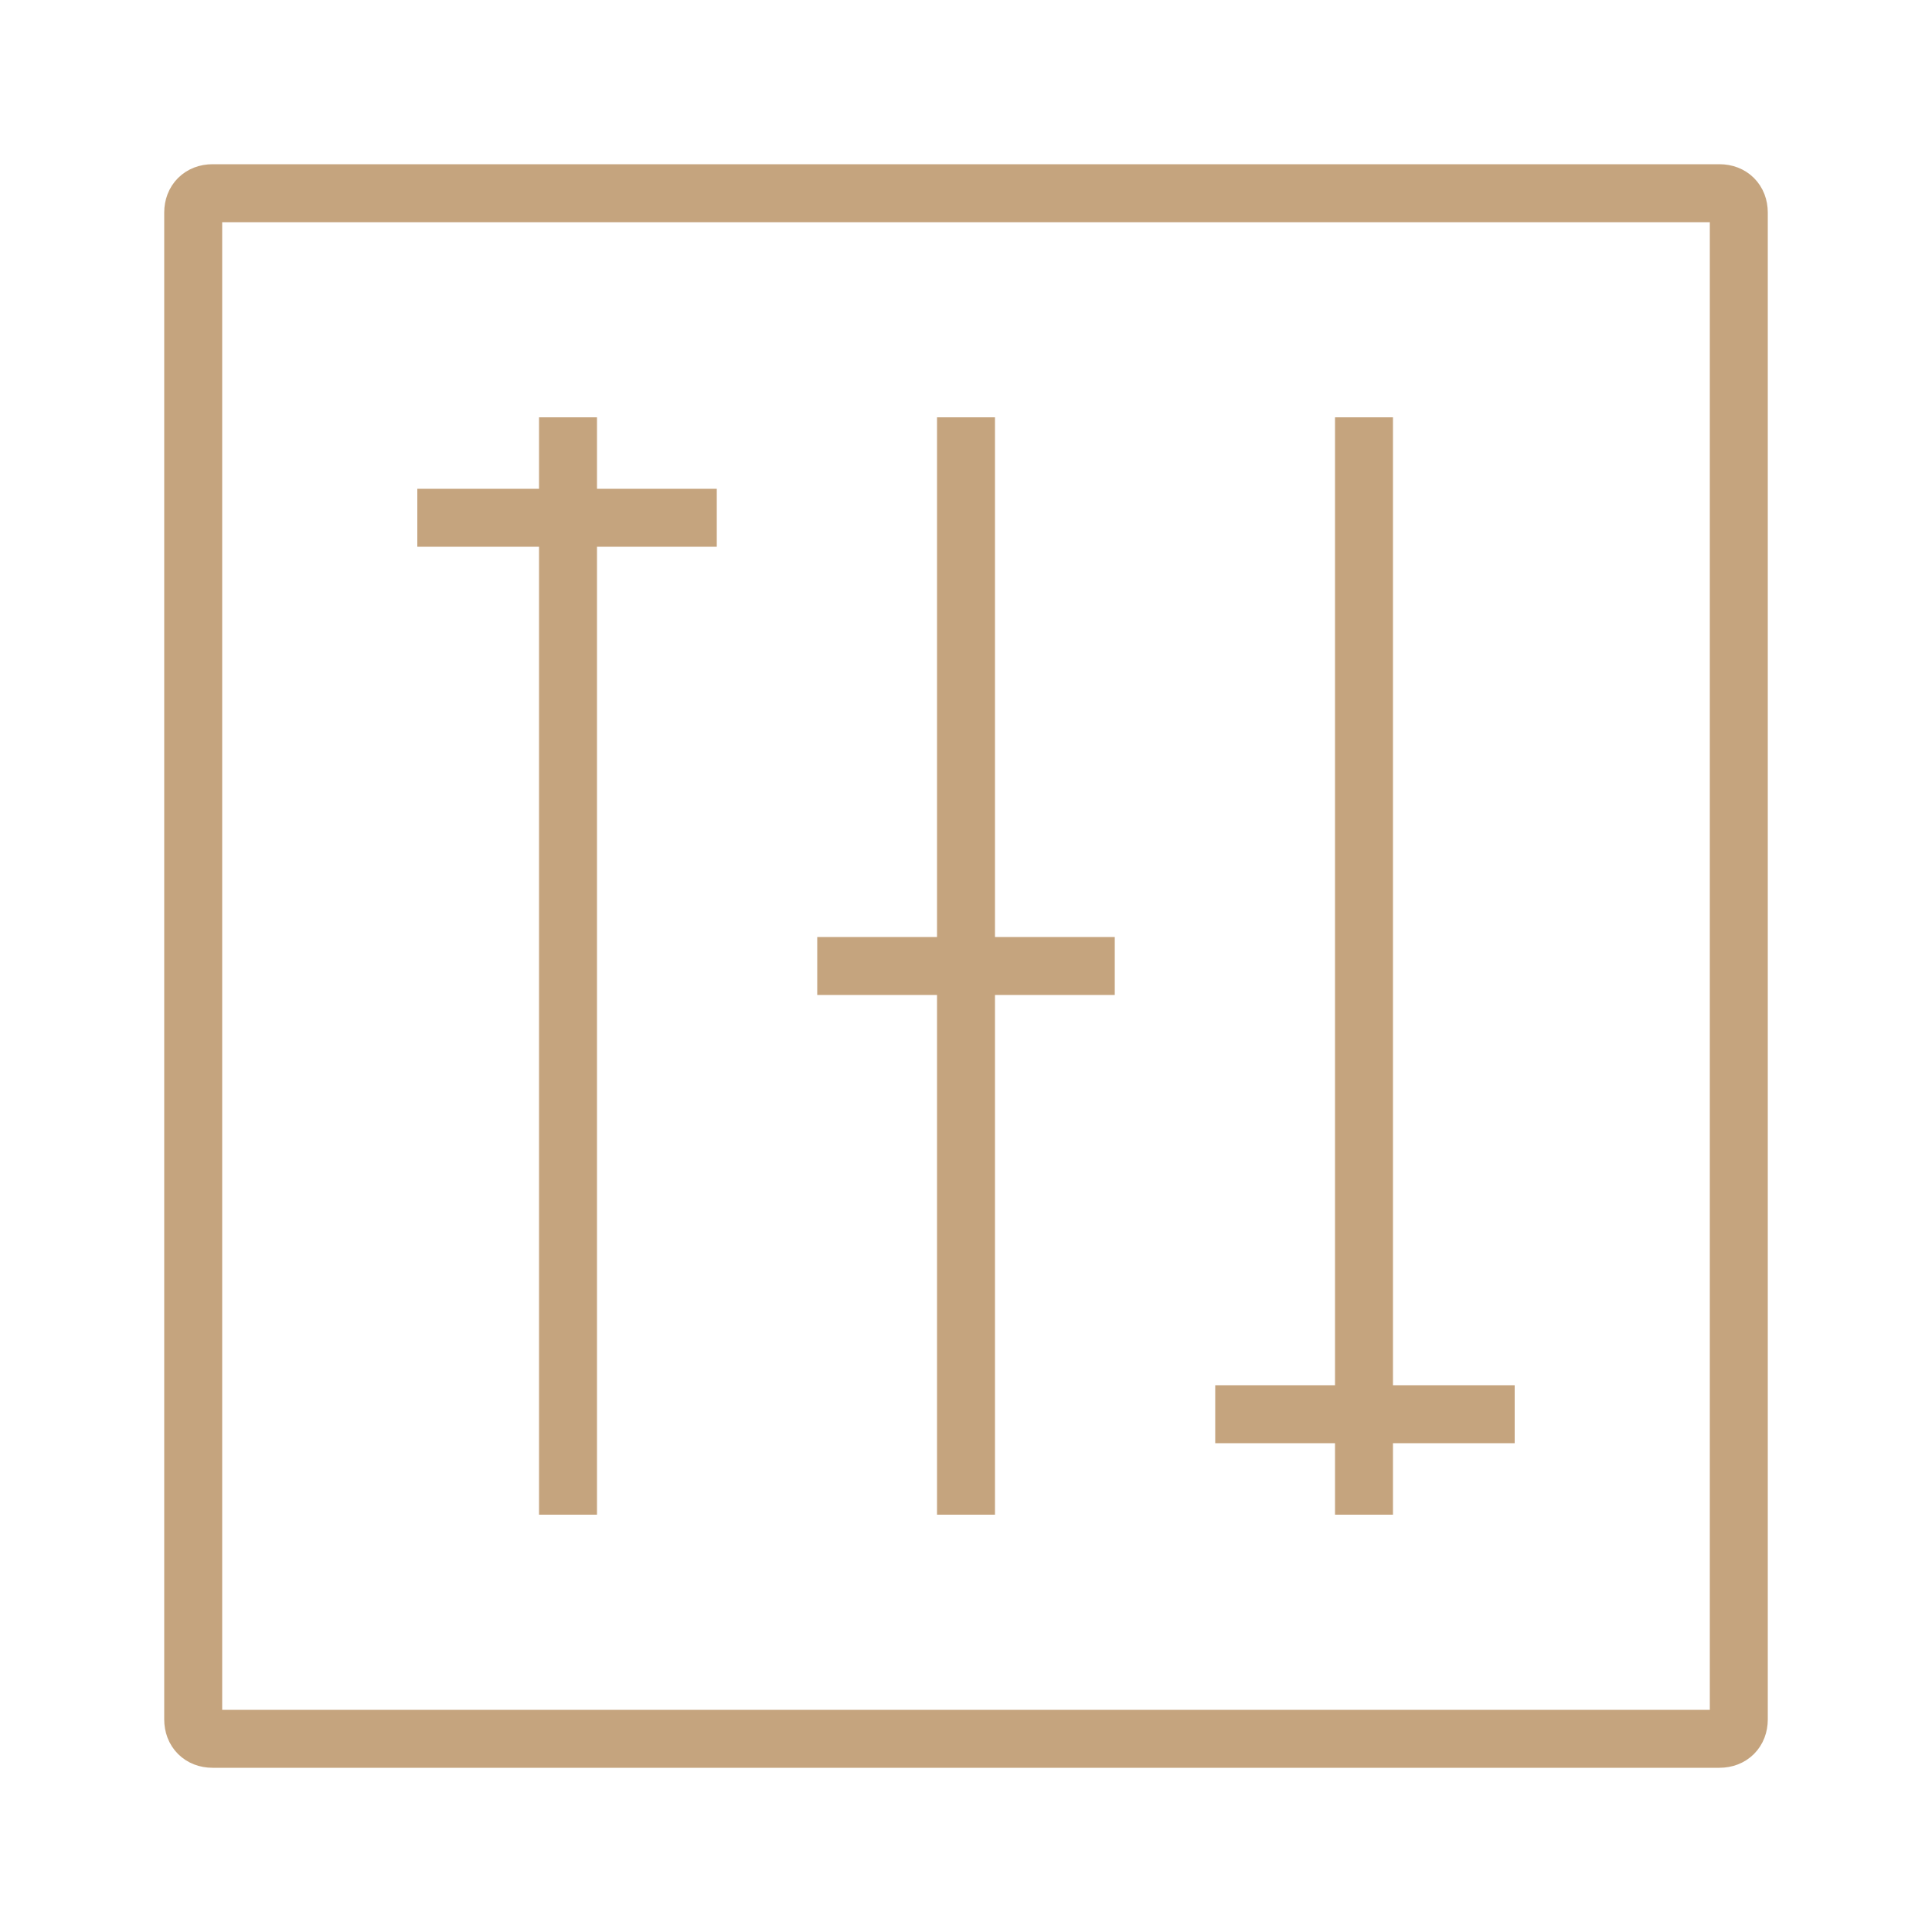
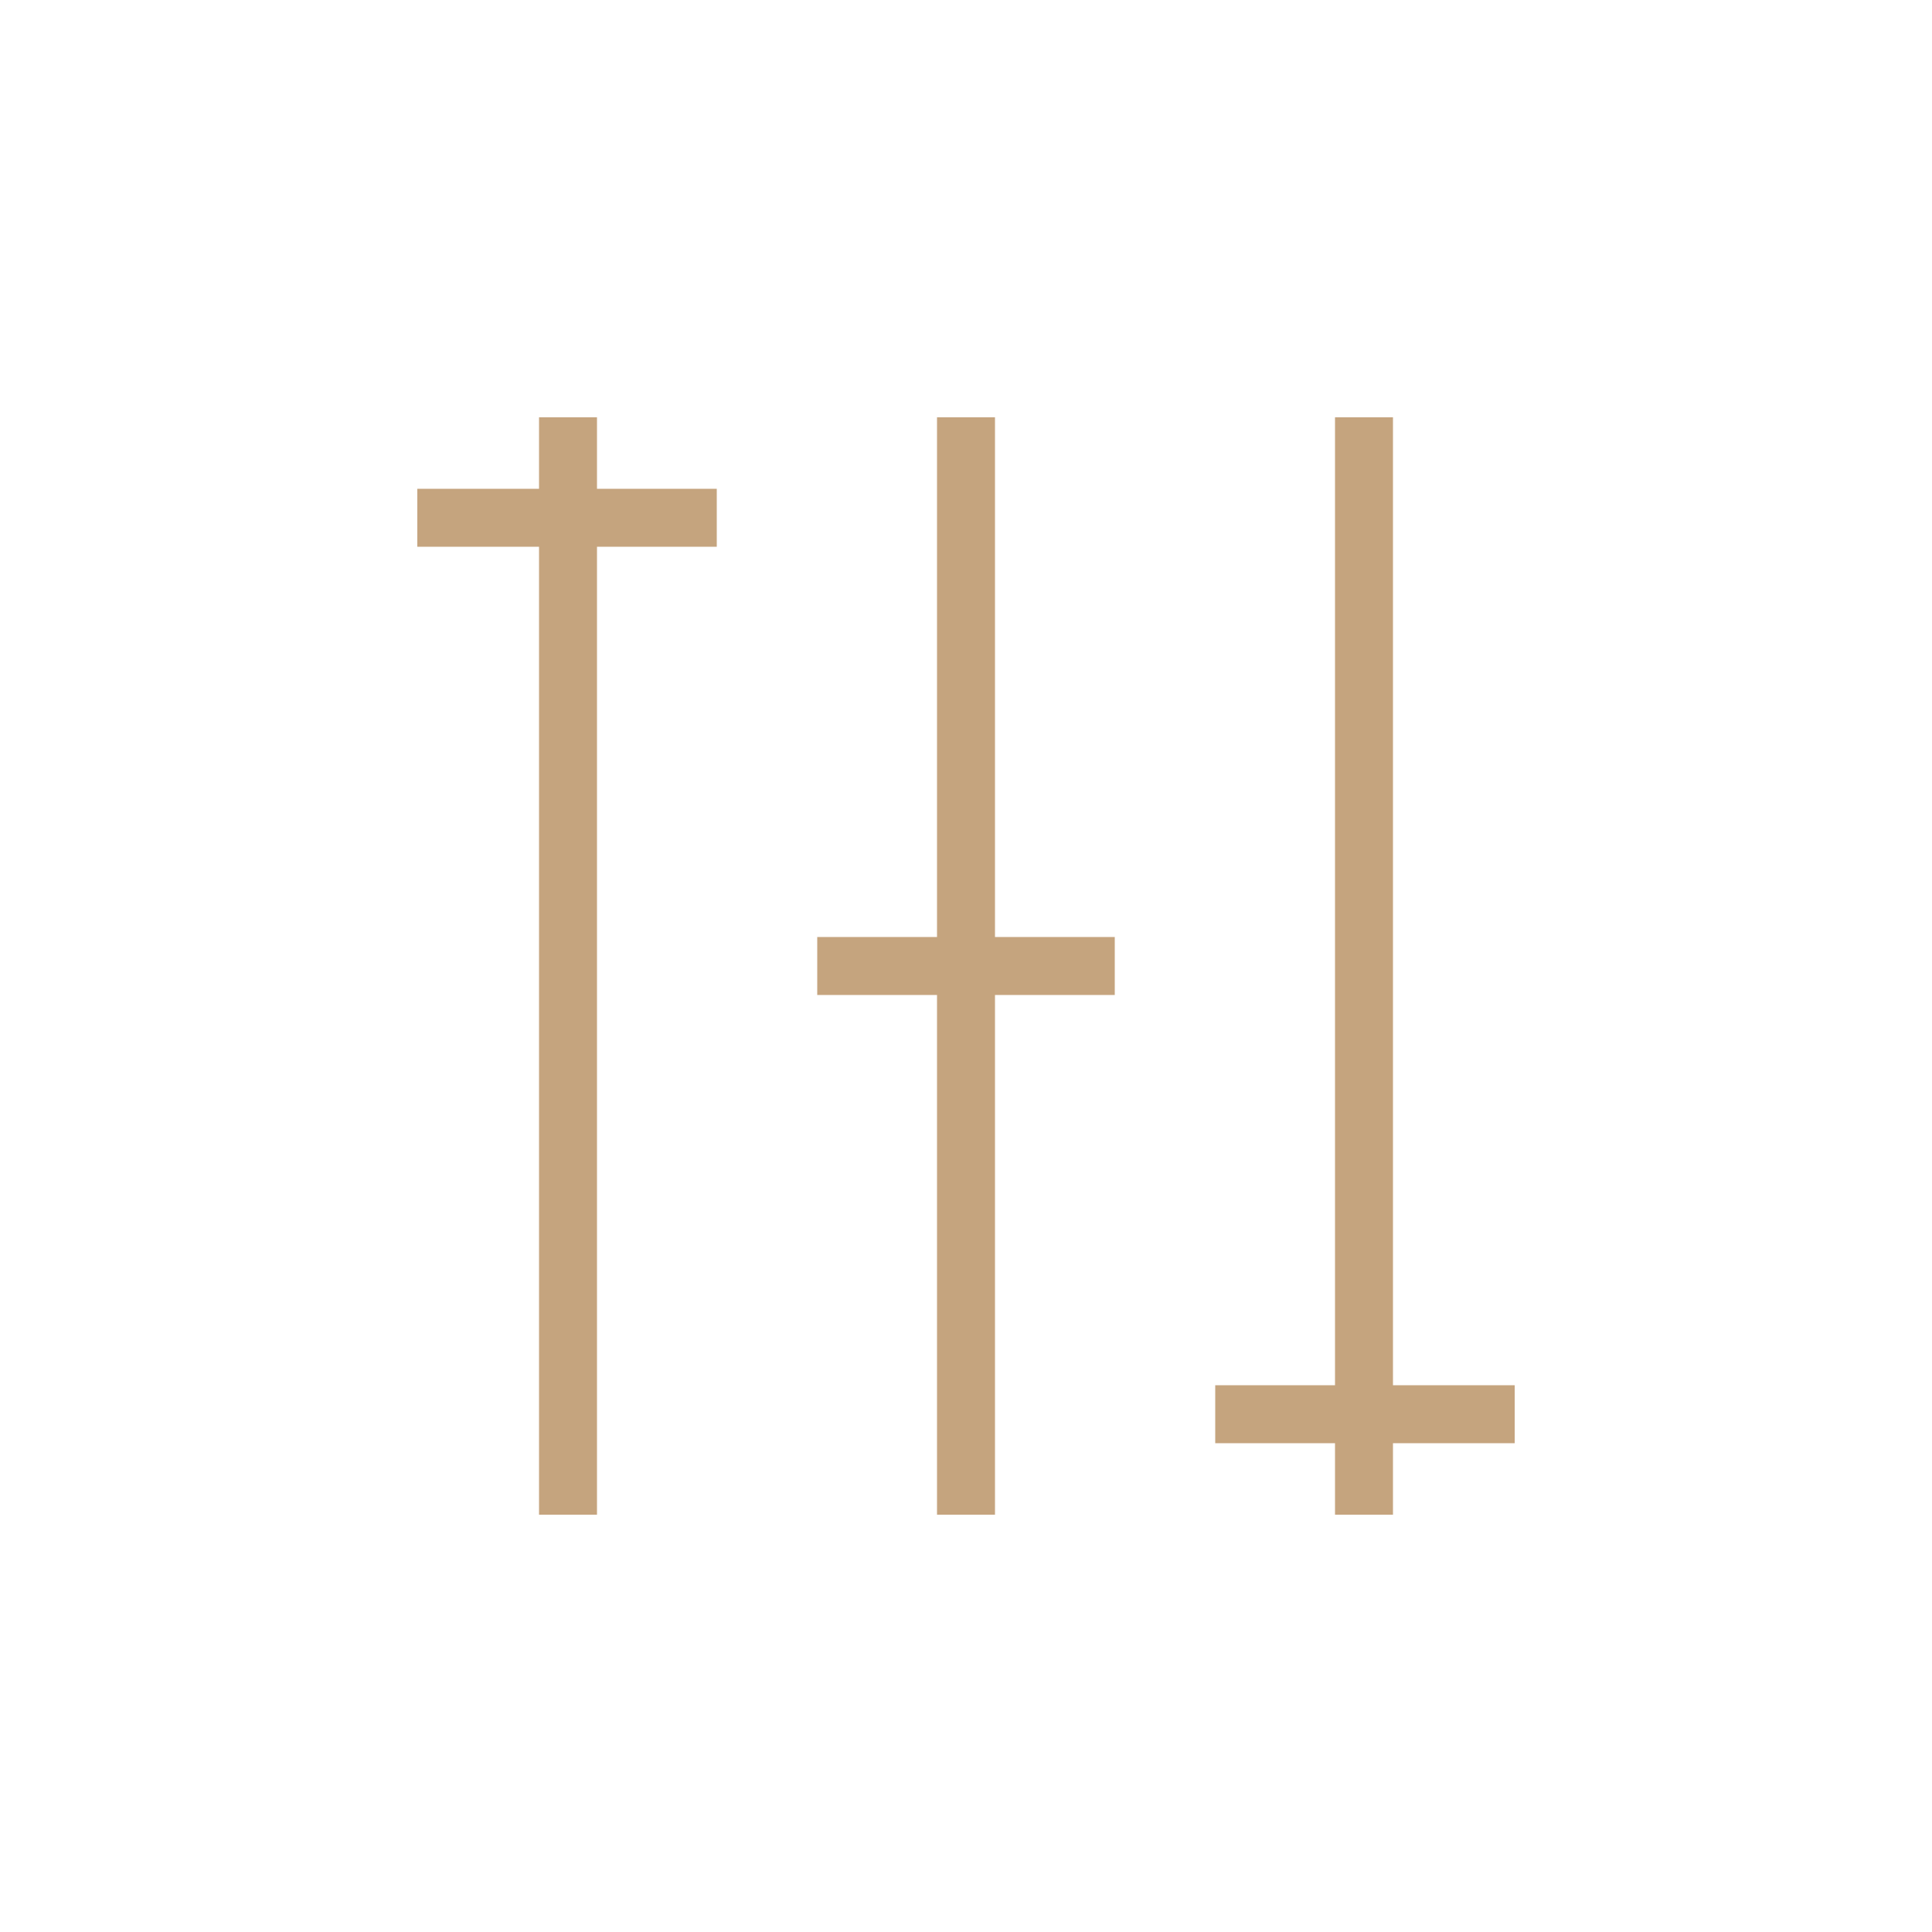
<svg xmlns="http://www.w3.org/2000/svg" id="Слой_1" x="0px" y="0px" viewBox="0 0 100 100" style="enable-background:new 0 0 100 100;" xml:space="preserve">
  <style type="text/css"> .st0{fill:none;stroke:#C5A47E;stroke-width:3;stroke-miterlimit:10;} </style>
  <title>Монтажная область 19</title>
-   <path class="st0" d="M11,10h78c0.6,0,1,0.4,1,1v78c0,0.6-0.4,1-1,1H11c-0.6,0-1-0.4-1-1V11C10,10.4,10.4,10,11,10z" />
  <line class="st0" x1="29.4" y1="21.6" x2="29.4" y2="78.4" />
  <line class="st0" x1="70.6" y1="21.6" x2="70.6" y2="78.4" />
  <path class="st0" d="M50,21.6c0,14.2,0,56.8,0,56.8" />
  <line class="st0" x1="21.6" y1="26.8" x2="37.1" y2="26.8" />
  <line class="st0" x1="62.9" y1="73.2" x2="78.4" y2="73.2" />
  <line class="st0" x1="42.3" y1="50" x2="57.7" y2="50" />
</svg>